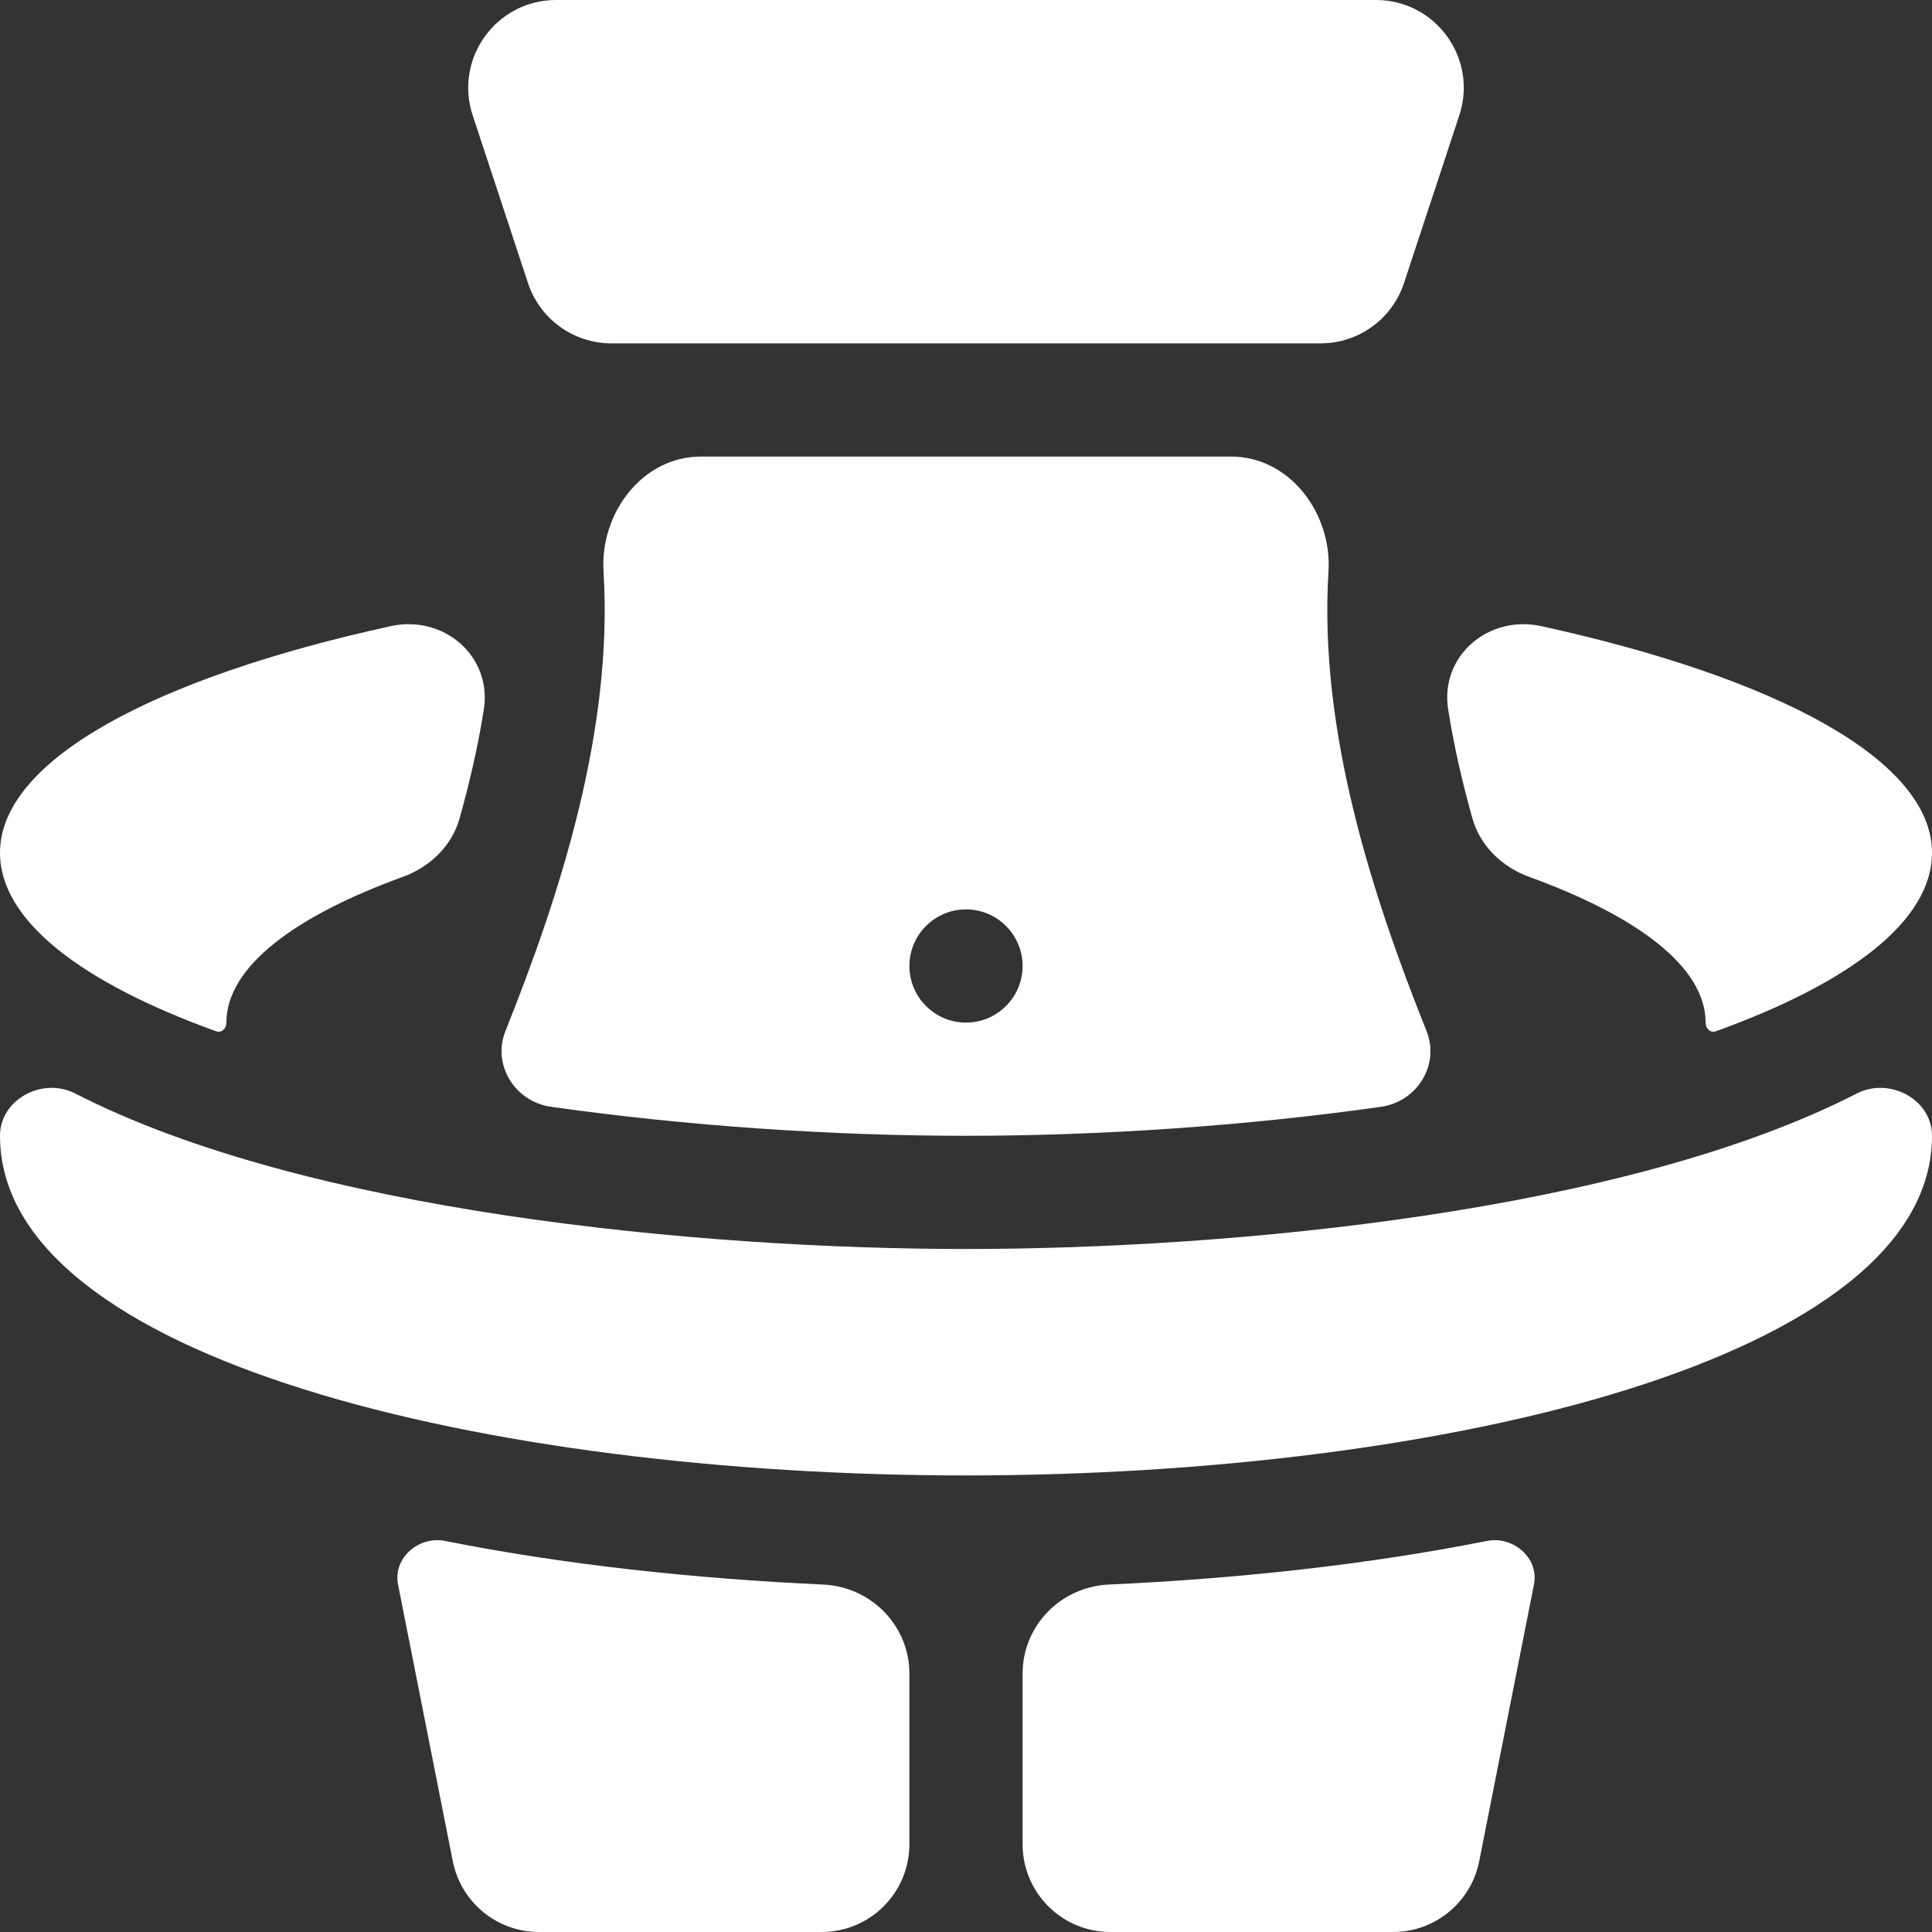
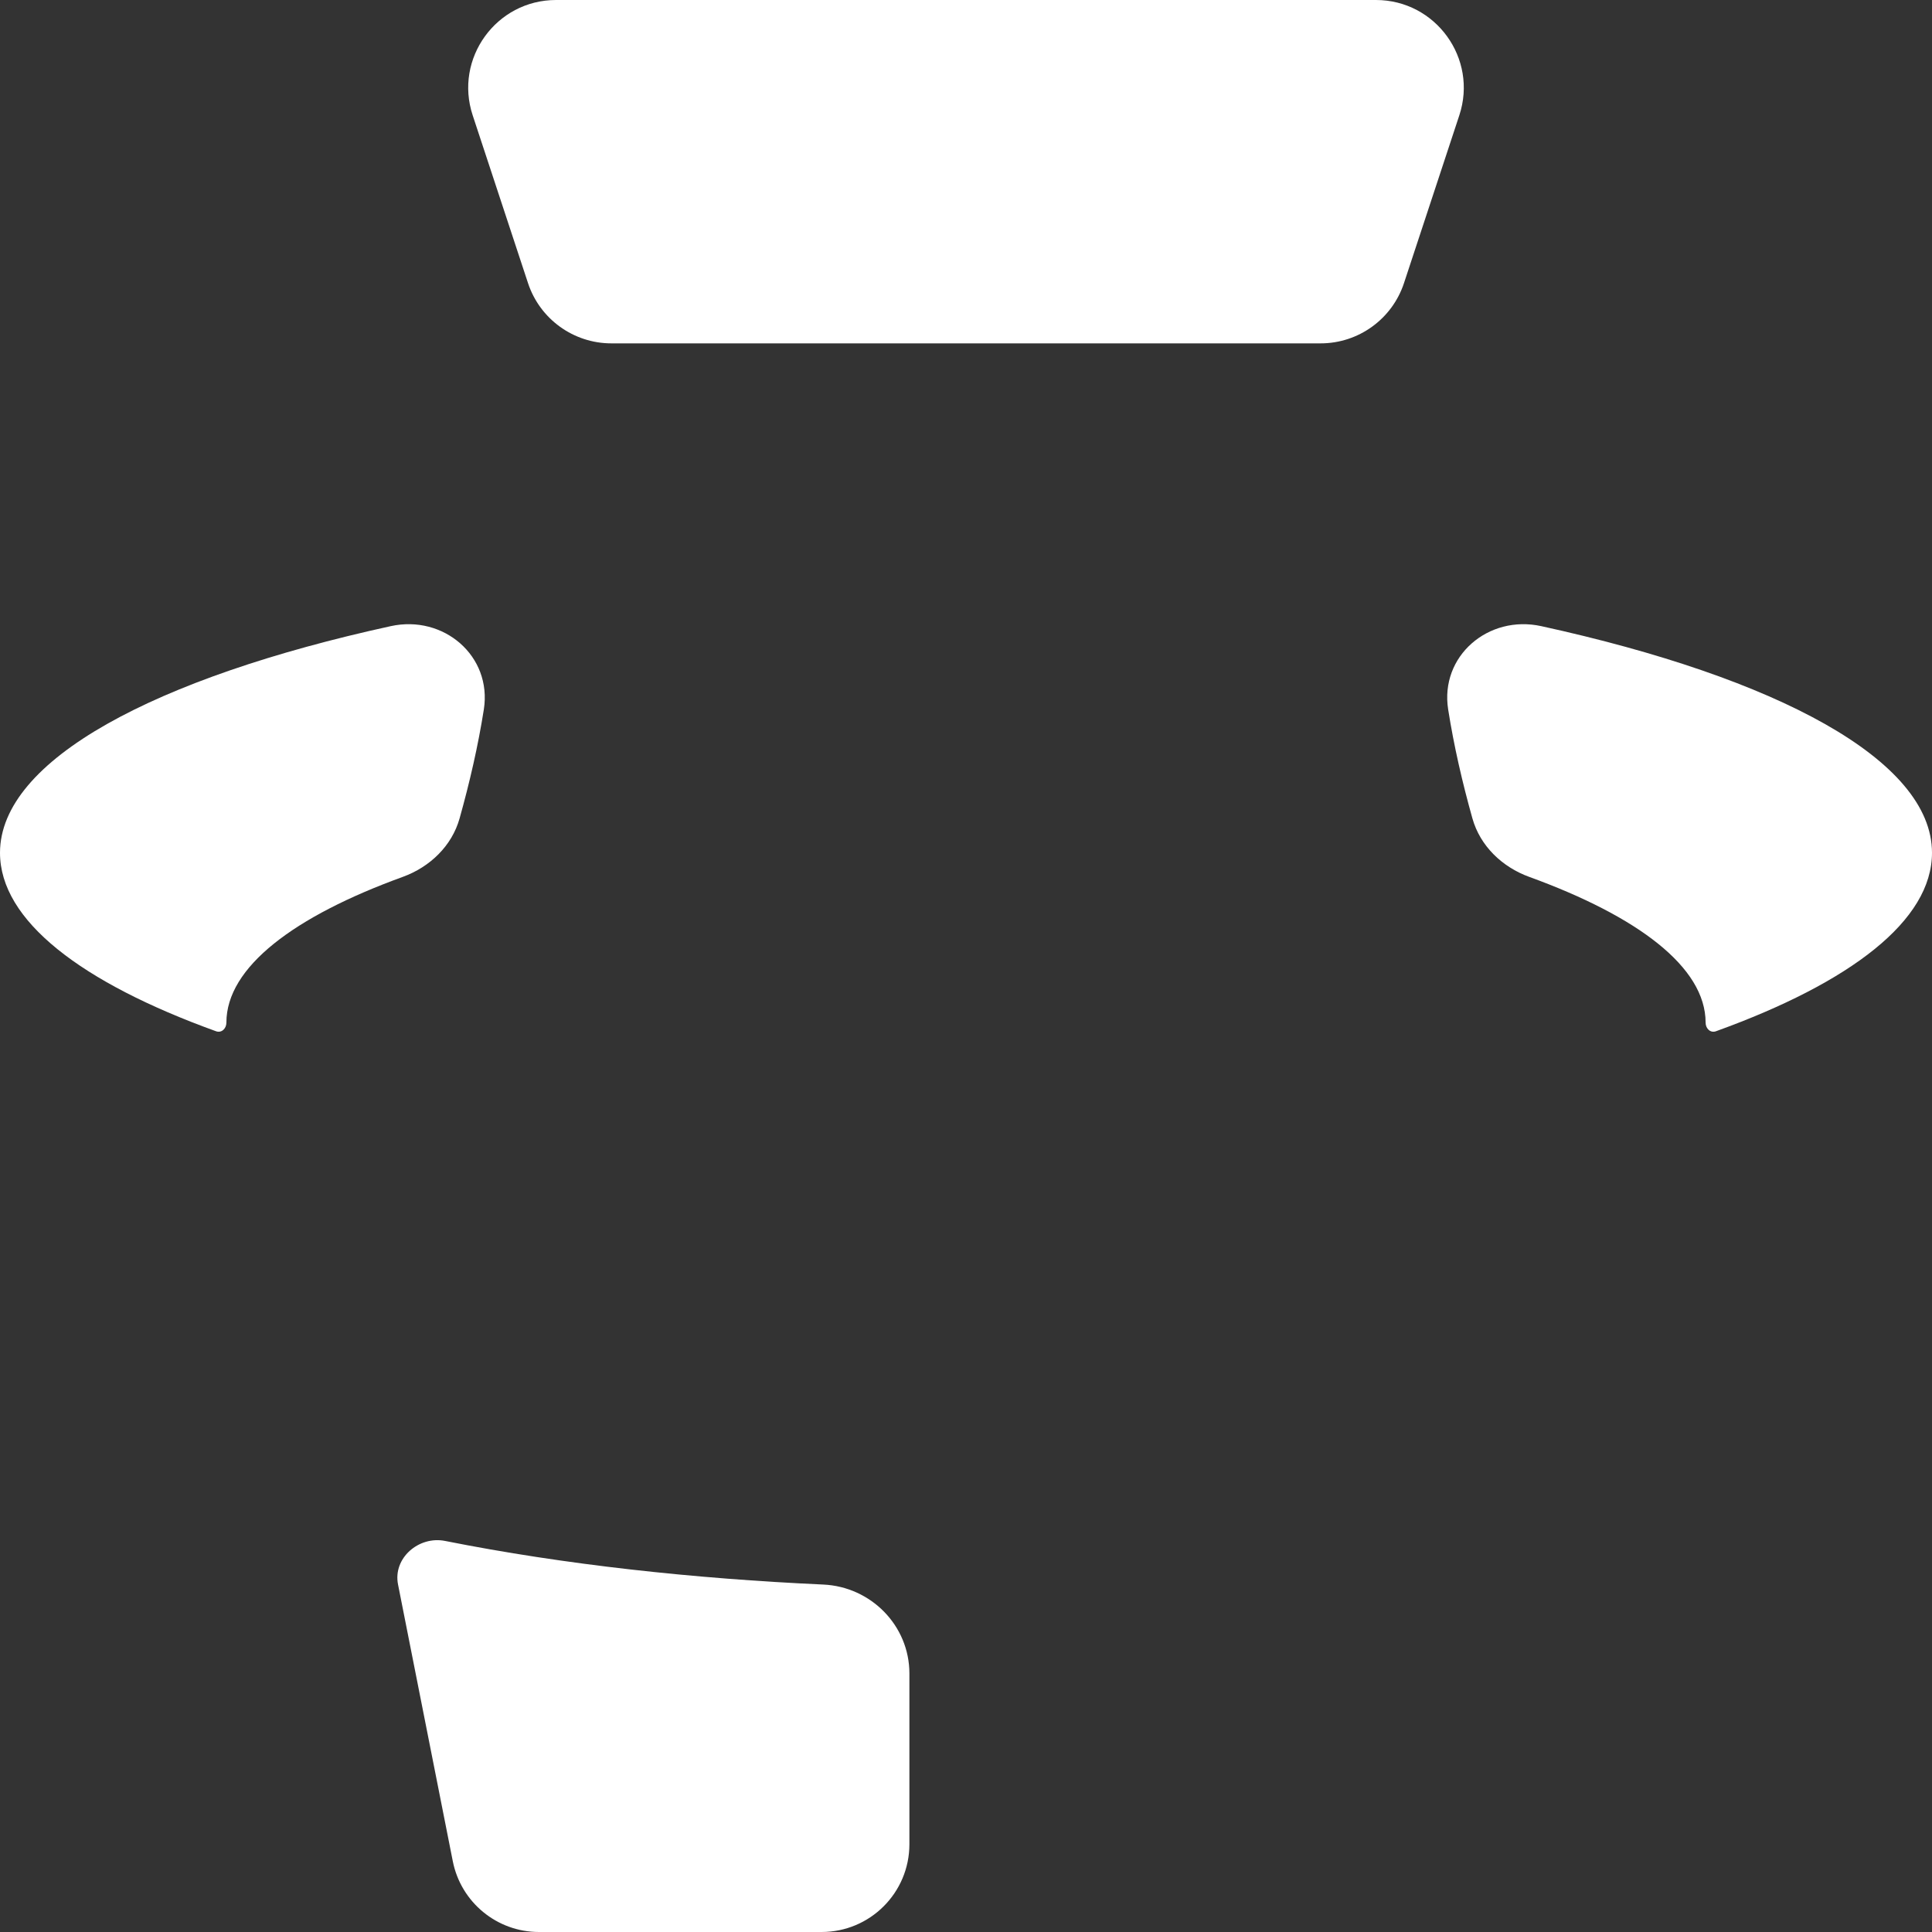
<svg xmlns="http://www.w3.org/2000/svg" width="44" height="44" viewBox="0 0 44 44" fill="none">
  <rect x="0" y="0" width="44" height="44" fill="#333333" stroke="none" />
  <g id="Vector">
    <path d="M12.025 6.447C12.295 7.266 13.061 7.82 13.924 7.82H30.076C30.939 7.82 31.705 7.266 31.975 6.447L33.235 2.626C33.662 1.333 32.698 0 31.336 0H12.664C11.302 0 10.338 1.333 10.765 2.626L12.025 6.447Z" fill="white" />
-     <path d="M11.511 23.482C11.205 24.252 11.726 25.089 12.546 25.206C15.671 25.649 18.98 25.867 22 25.867C25.02 25.867 28.329 25.649 31.454 25.206C32.274 25.089 32.795 24.251 32.489 23.482C31.263 20.418 30.03 16.655 30.255 13.016C30.338 11.687 29.37 10.398 28.038 10.398H15.961C14.63 10.398 13.662 11.687 13.745 13.016C13.97 16.655 12.737 20.418 11.511 23.482ZM21.089 21.089C21.592 20.585 22.408 20.585 22.911 21.089C23.415 21.592 23.415 22.408 22.911 22.911C22.408 23.415 21.592 23.415 21.089 22.911C20.585 22.408 20.585 21.592 21.089 21.089Z" fill="white" />
-     <path d="M1.712 24.903C0.971 24.523 0 25.034 0 25.867C0 30.946 11.11 33.602 22 33.602C32.89 33.602 44 30.946 44 25.867C44 25.034 43.029 24.523 42.288 24.903C37.044 27.595 28.081 28.445 22 28.445C15.919 28.445 6.956 27.595 1.712 24.903Z" fill="white" />
-     <path d="M34.935 36.086C35.056 35.486 34.464 34.974 33.863 35.094C31.125 35.638 28.175 35.954 25.252 36.087C24.162 36.136 23.289 37.023 23.289 38.113V42C23.289 43.105 24.184 44 25.289 44H31.726C32.681 44 33.502 43.325 33.688 42.388L34.935 36.086Z" fill="white" />
    <path d="M18.711 44C19.816 44 20.711 43.105 20.711 42V38.113C20.711 37.023 19.837 36.136 18.748 36.087C15.825 35.954 12.875 35.639 10.137 35.094C9.536 34.974 8.945 35.486 9.065 36.086L10.312 42.388C10.498 43.325 11.319 44 12.274 44H18.711Z" fill="white" />
    <path d="M4.92 23.486C5.047 23.532 5.156 23.424 5.156 23.289C5.156 22.024 6.703 20.867 9.174 19.97C9.789 19.746 10.29 19.268 10.467 18.638C10.696 17.821 10.888 16.989 11.019 16.158C11.21 14.94 10.103 13.996 8.899 14.26C3.534 15.434 0 17.308 0 19.422C0 20.964 1.849 22.377 4.92 23.486Z" fill="white" />
    <path d="M35.101 14.26C33.897 13.996 32.789 14.94 32.981 16.158C33.112 16.99 33.304 17.822 33.533 18.638C33.71 19.268 34.211 19.746 34.826 19.97C37.296 20.867 38.844 22.024 38.844 23.289C38.844 23.424 38.953 23.532 39.08 23.486C42.151 22.377 44 20.964 44 19.422C44 17.308 40.465 15.434 35.101 14.26Z" fill="white" />
  </g>
</svg>